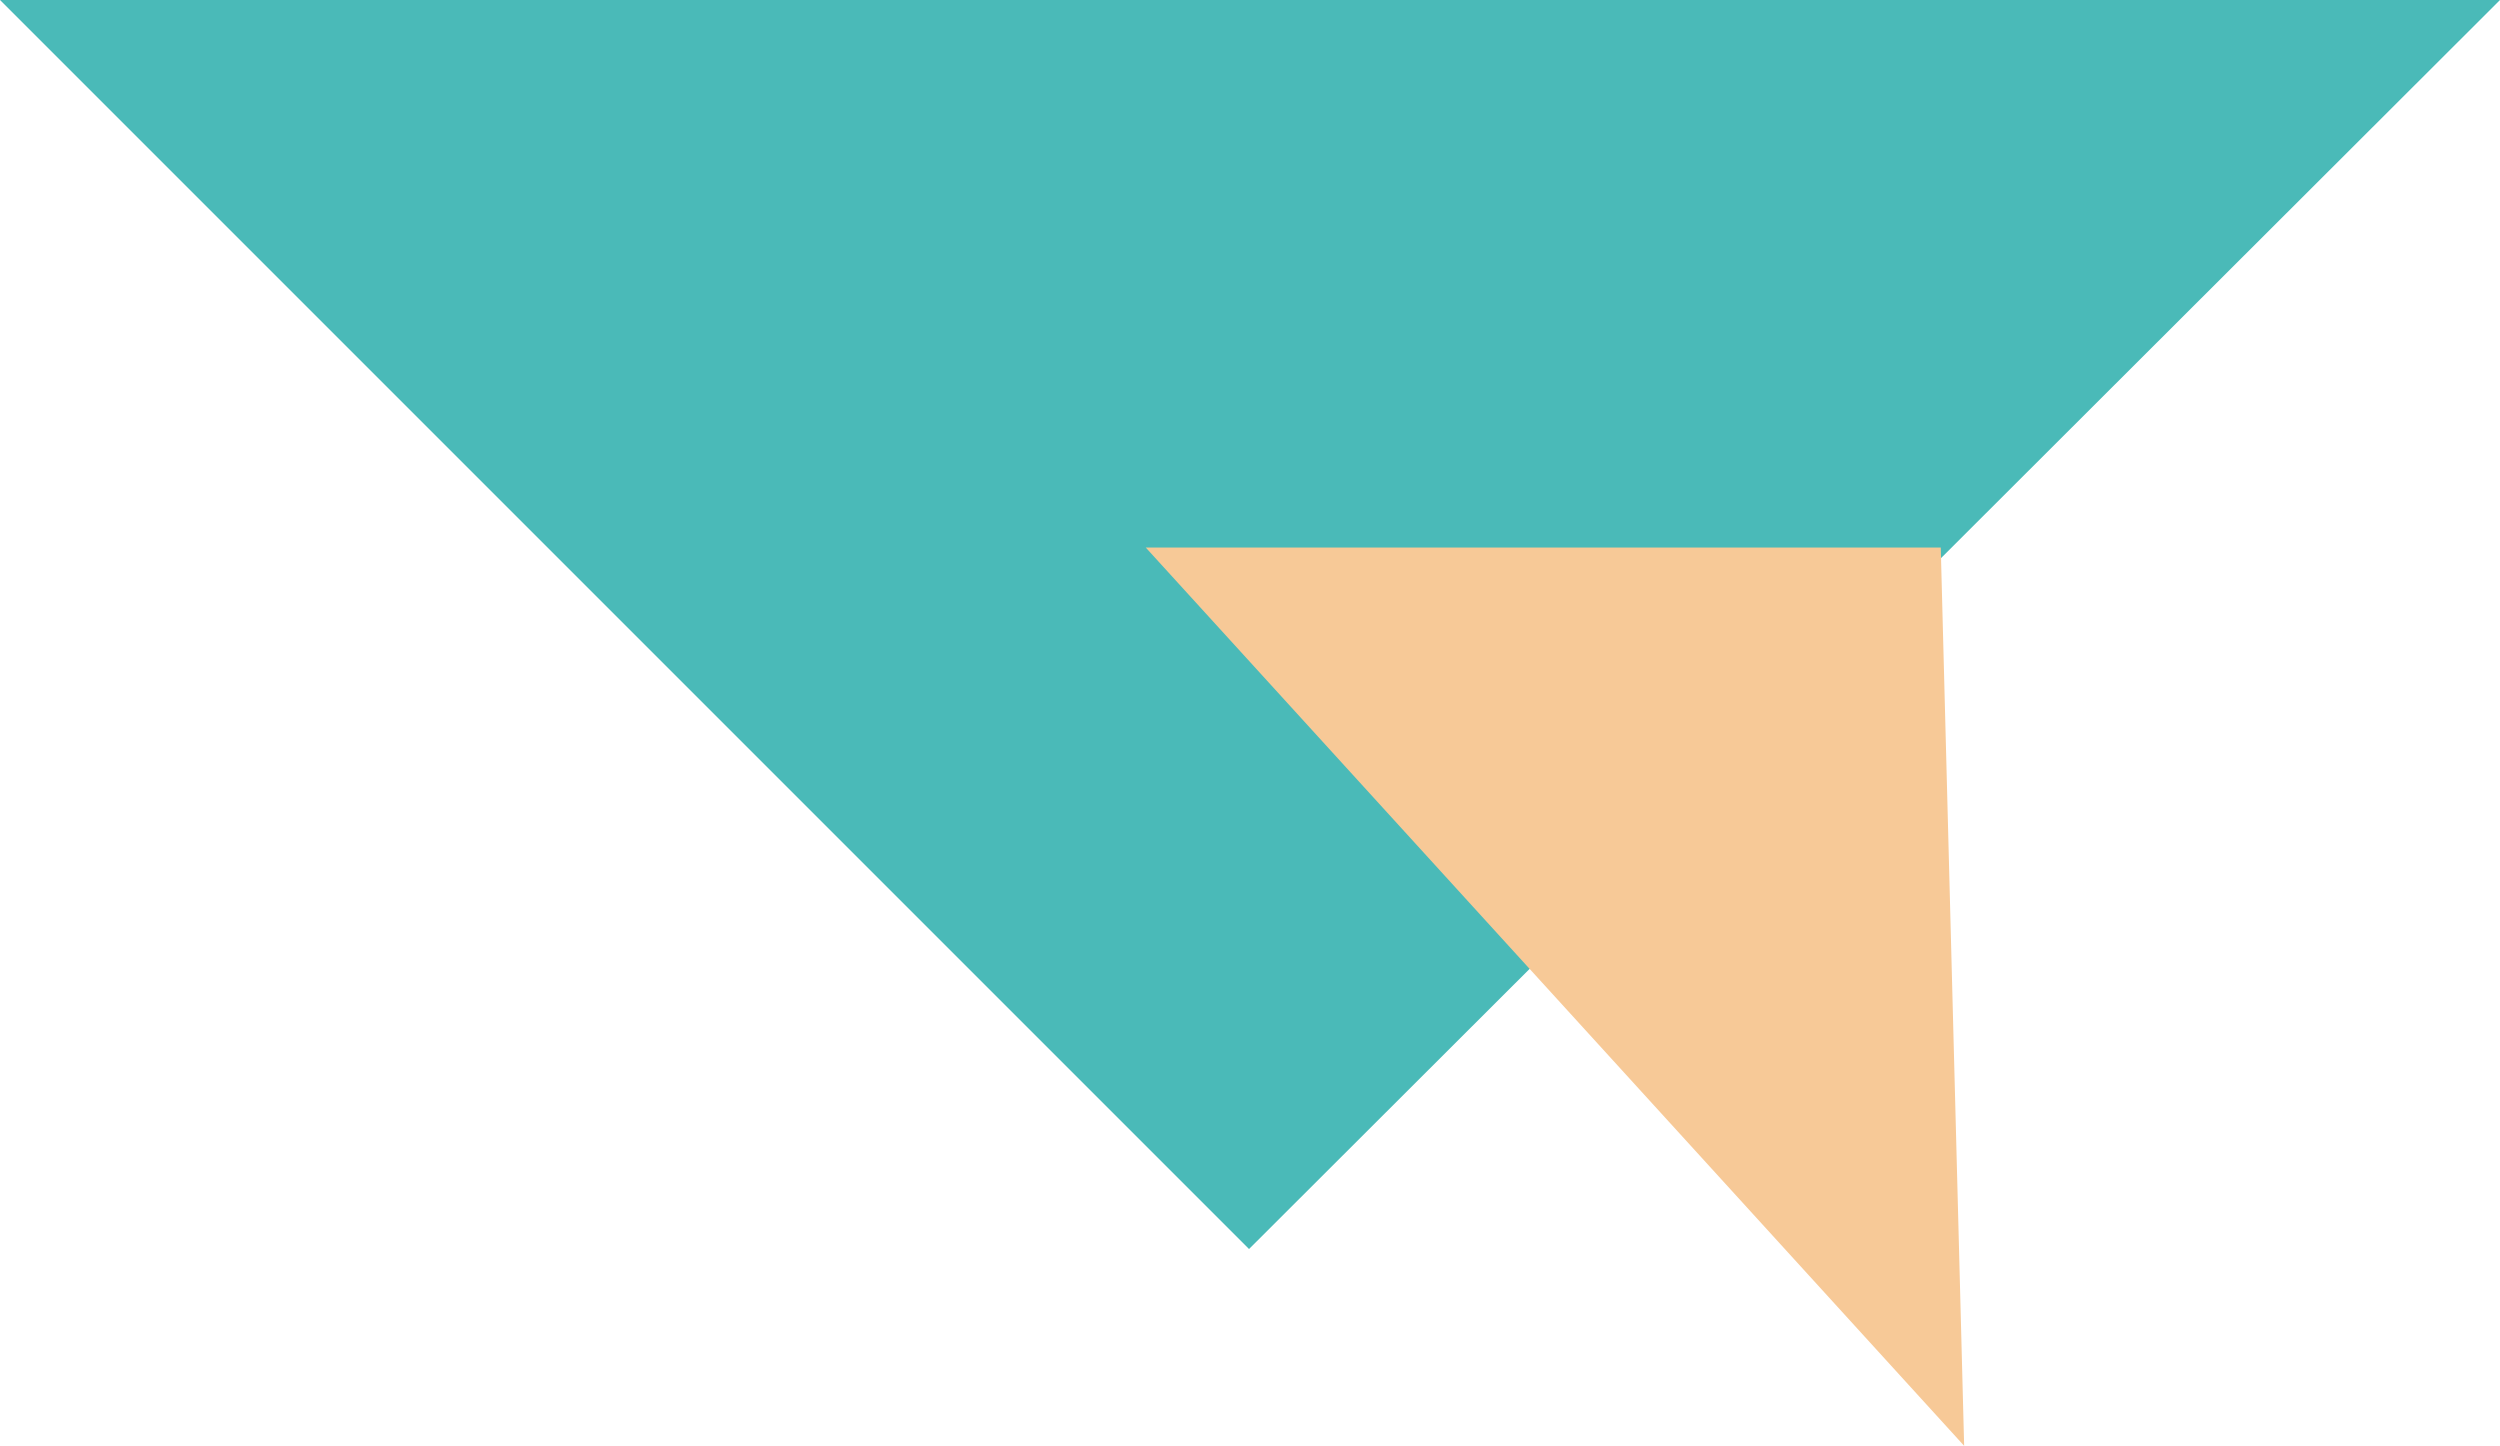
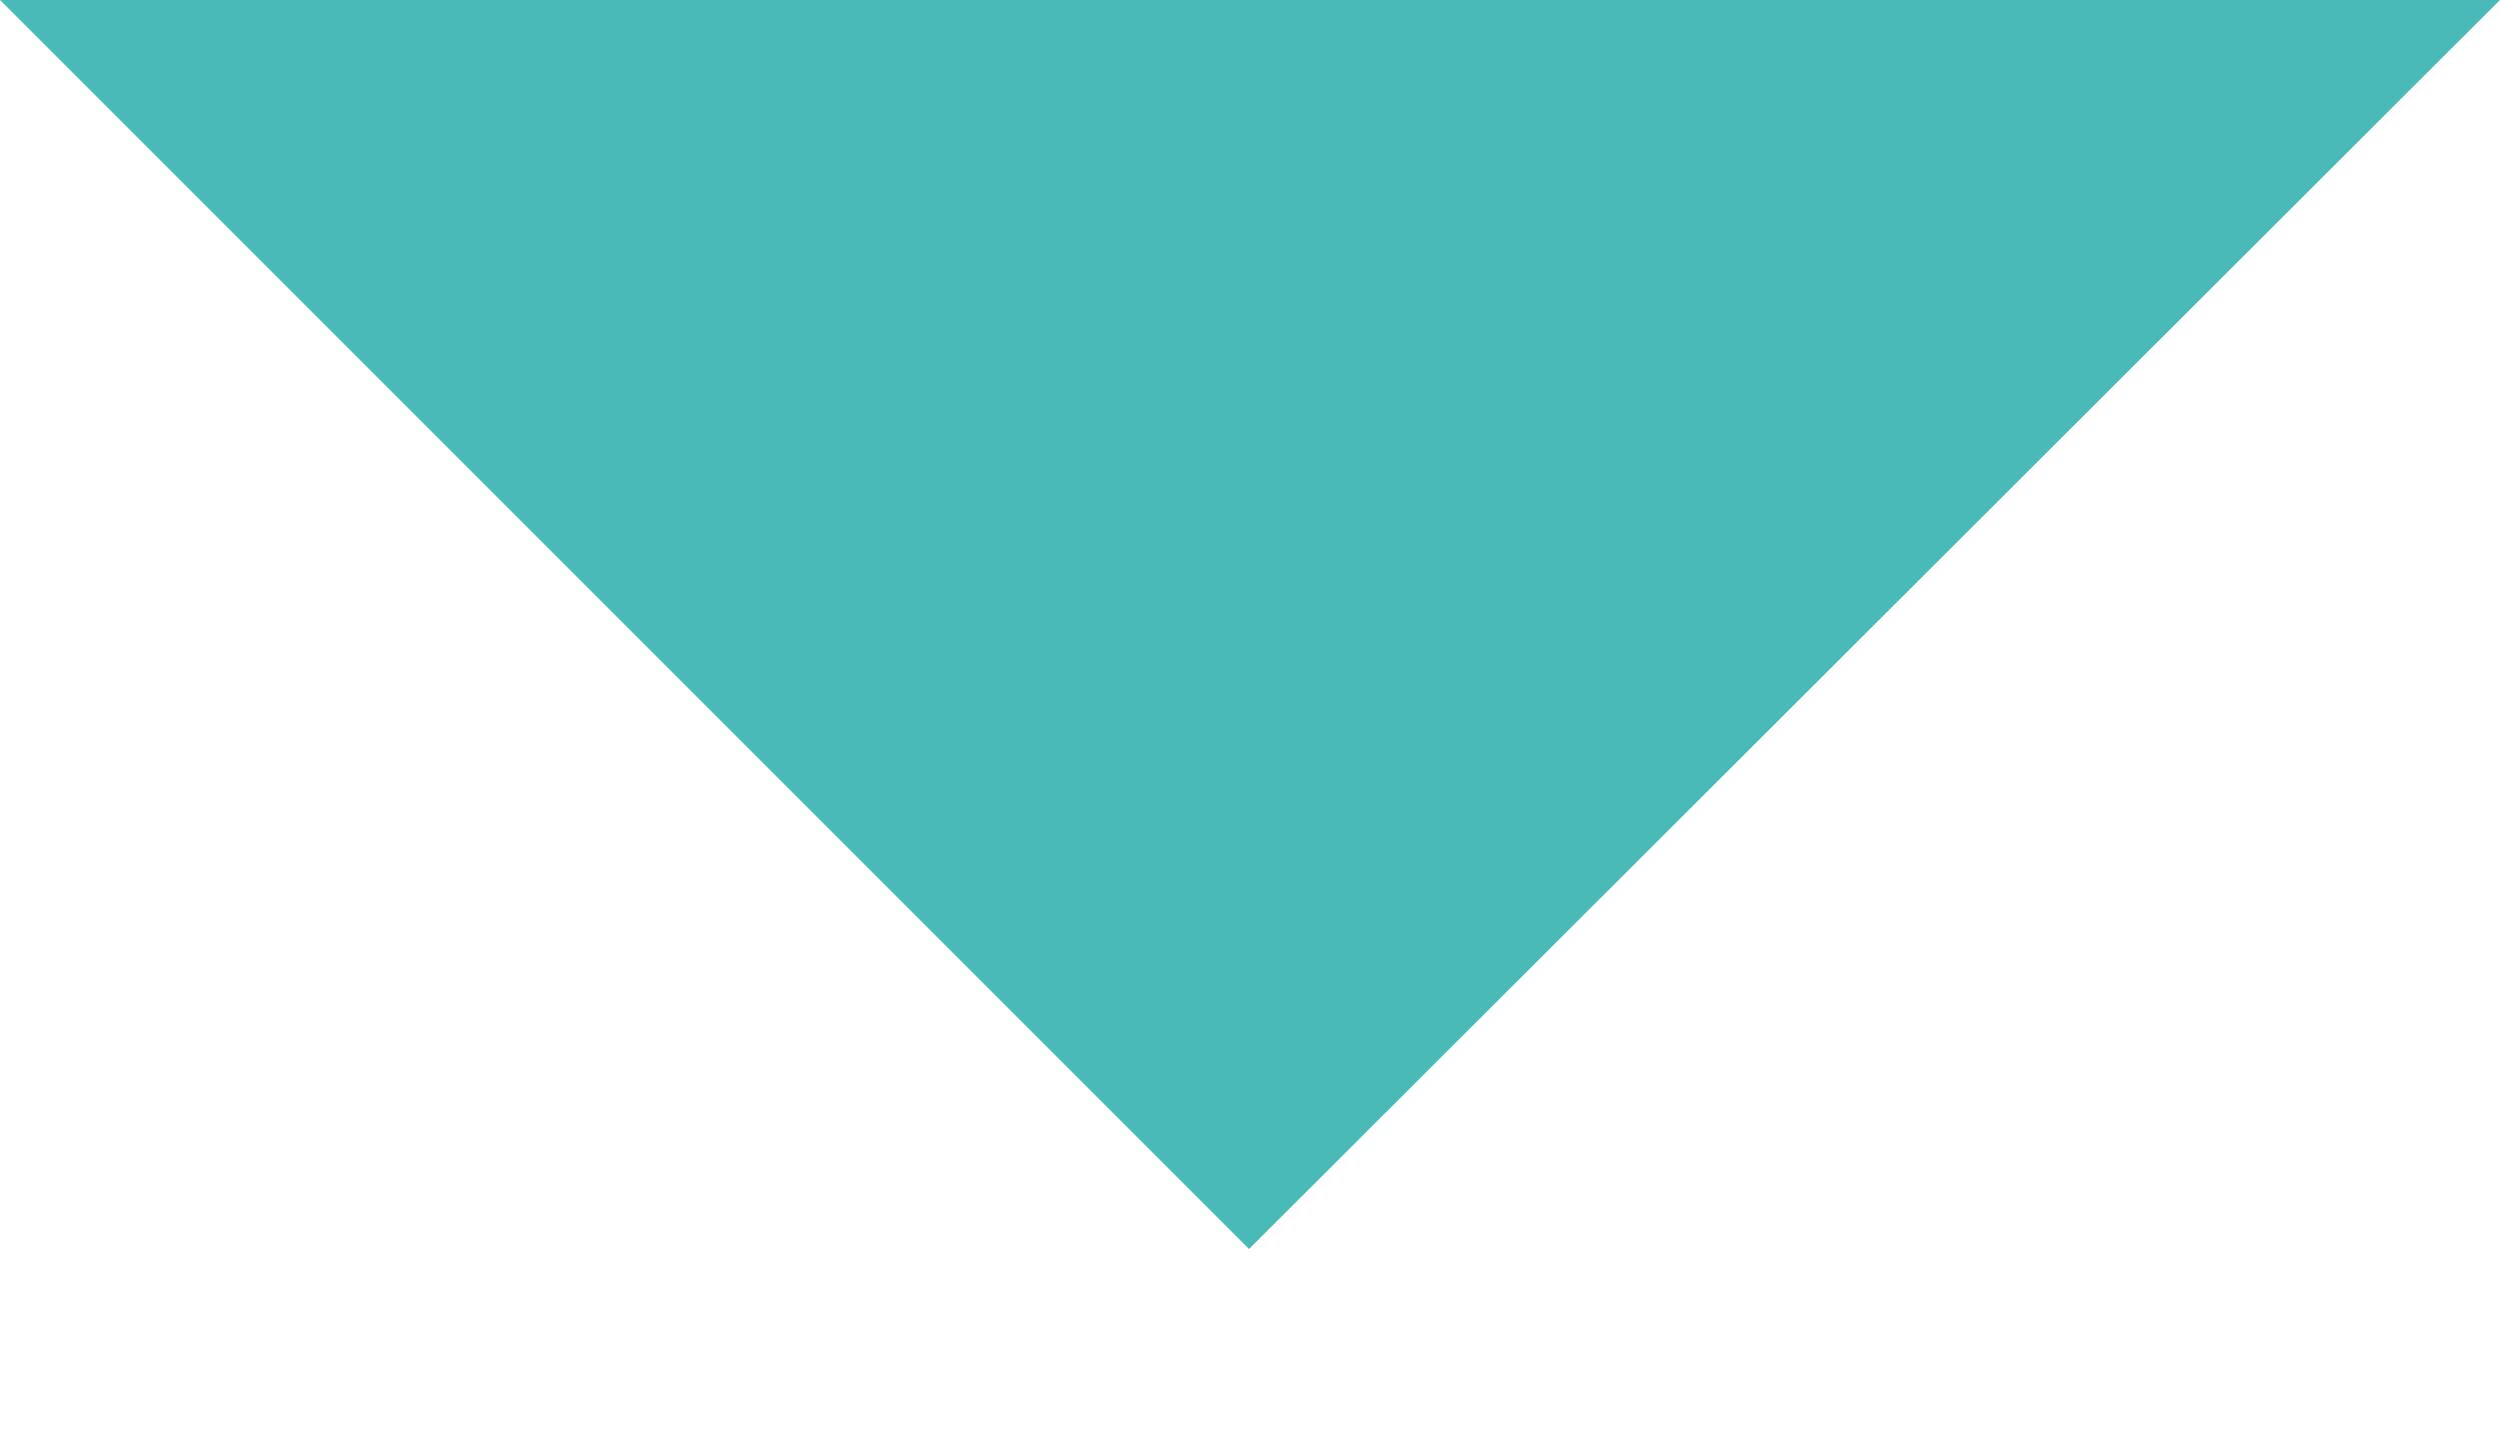
<svg xmlns="http://www.w3.org/2000/svg" version="1.1" id="Calque_1" x="0px" y="0px" viewBox="0 0 128.3 74.2" style="enable-background:new 0 0 128.3 74.2;" xml:space="preserve">
  <style type="text/css">
	.st0{fill:#4ABAB8;}
	.st1{fill:#F7C997;}
</style>
  <polyline class="st0" points="0,0 128.3,0 64.1,64.1 " />
-   <polyline class="st1" points="99.6,28.1 100.8,74.2 58.8,28.1 " />
</svg>